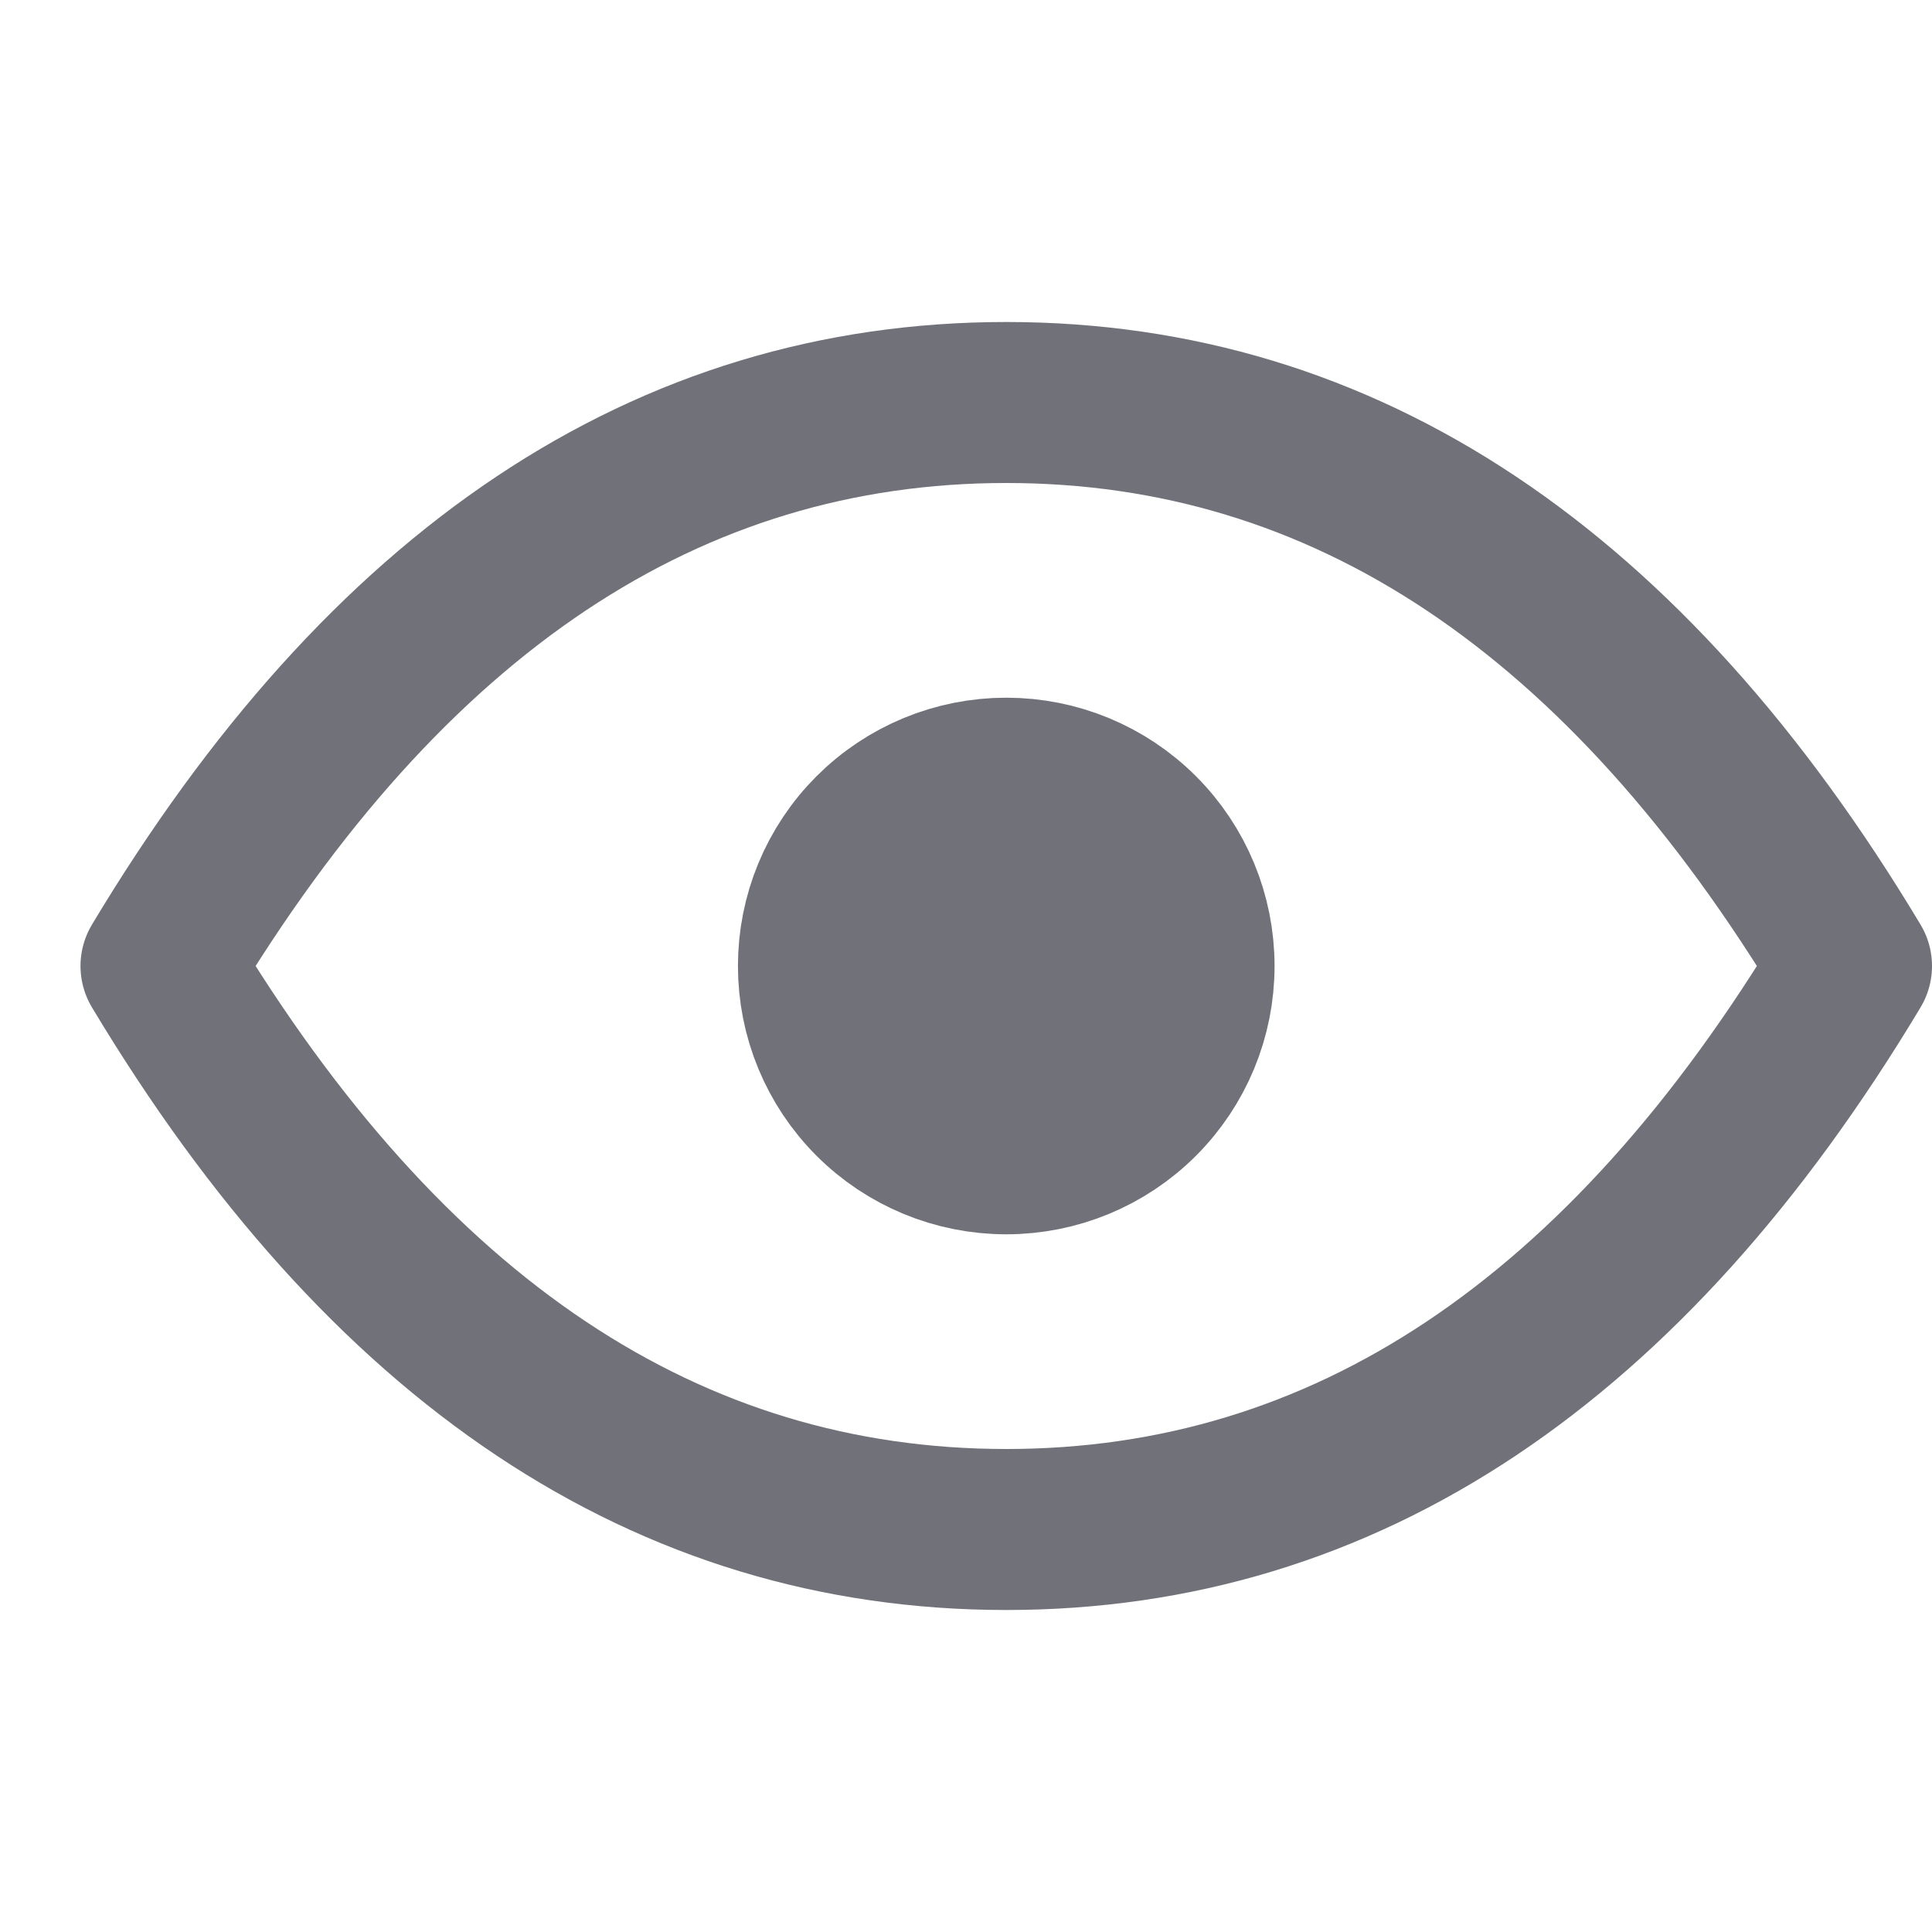
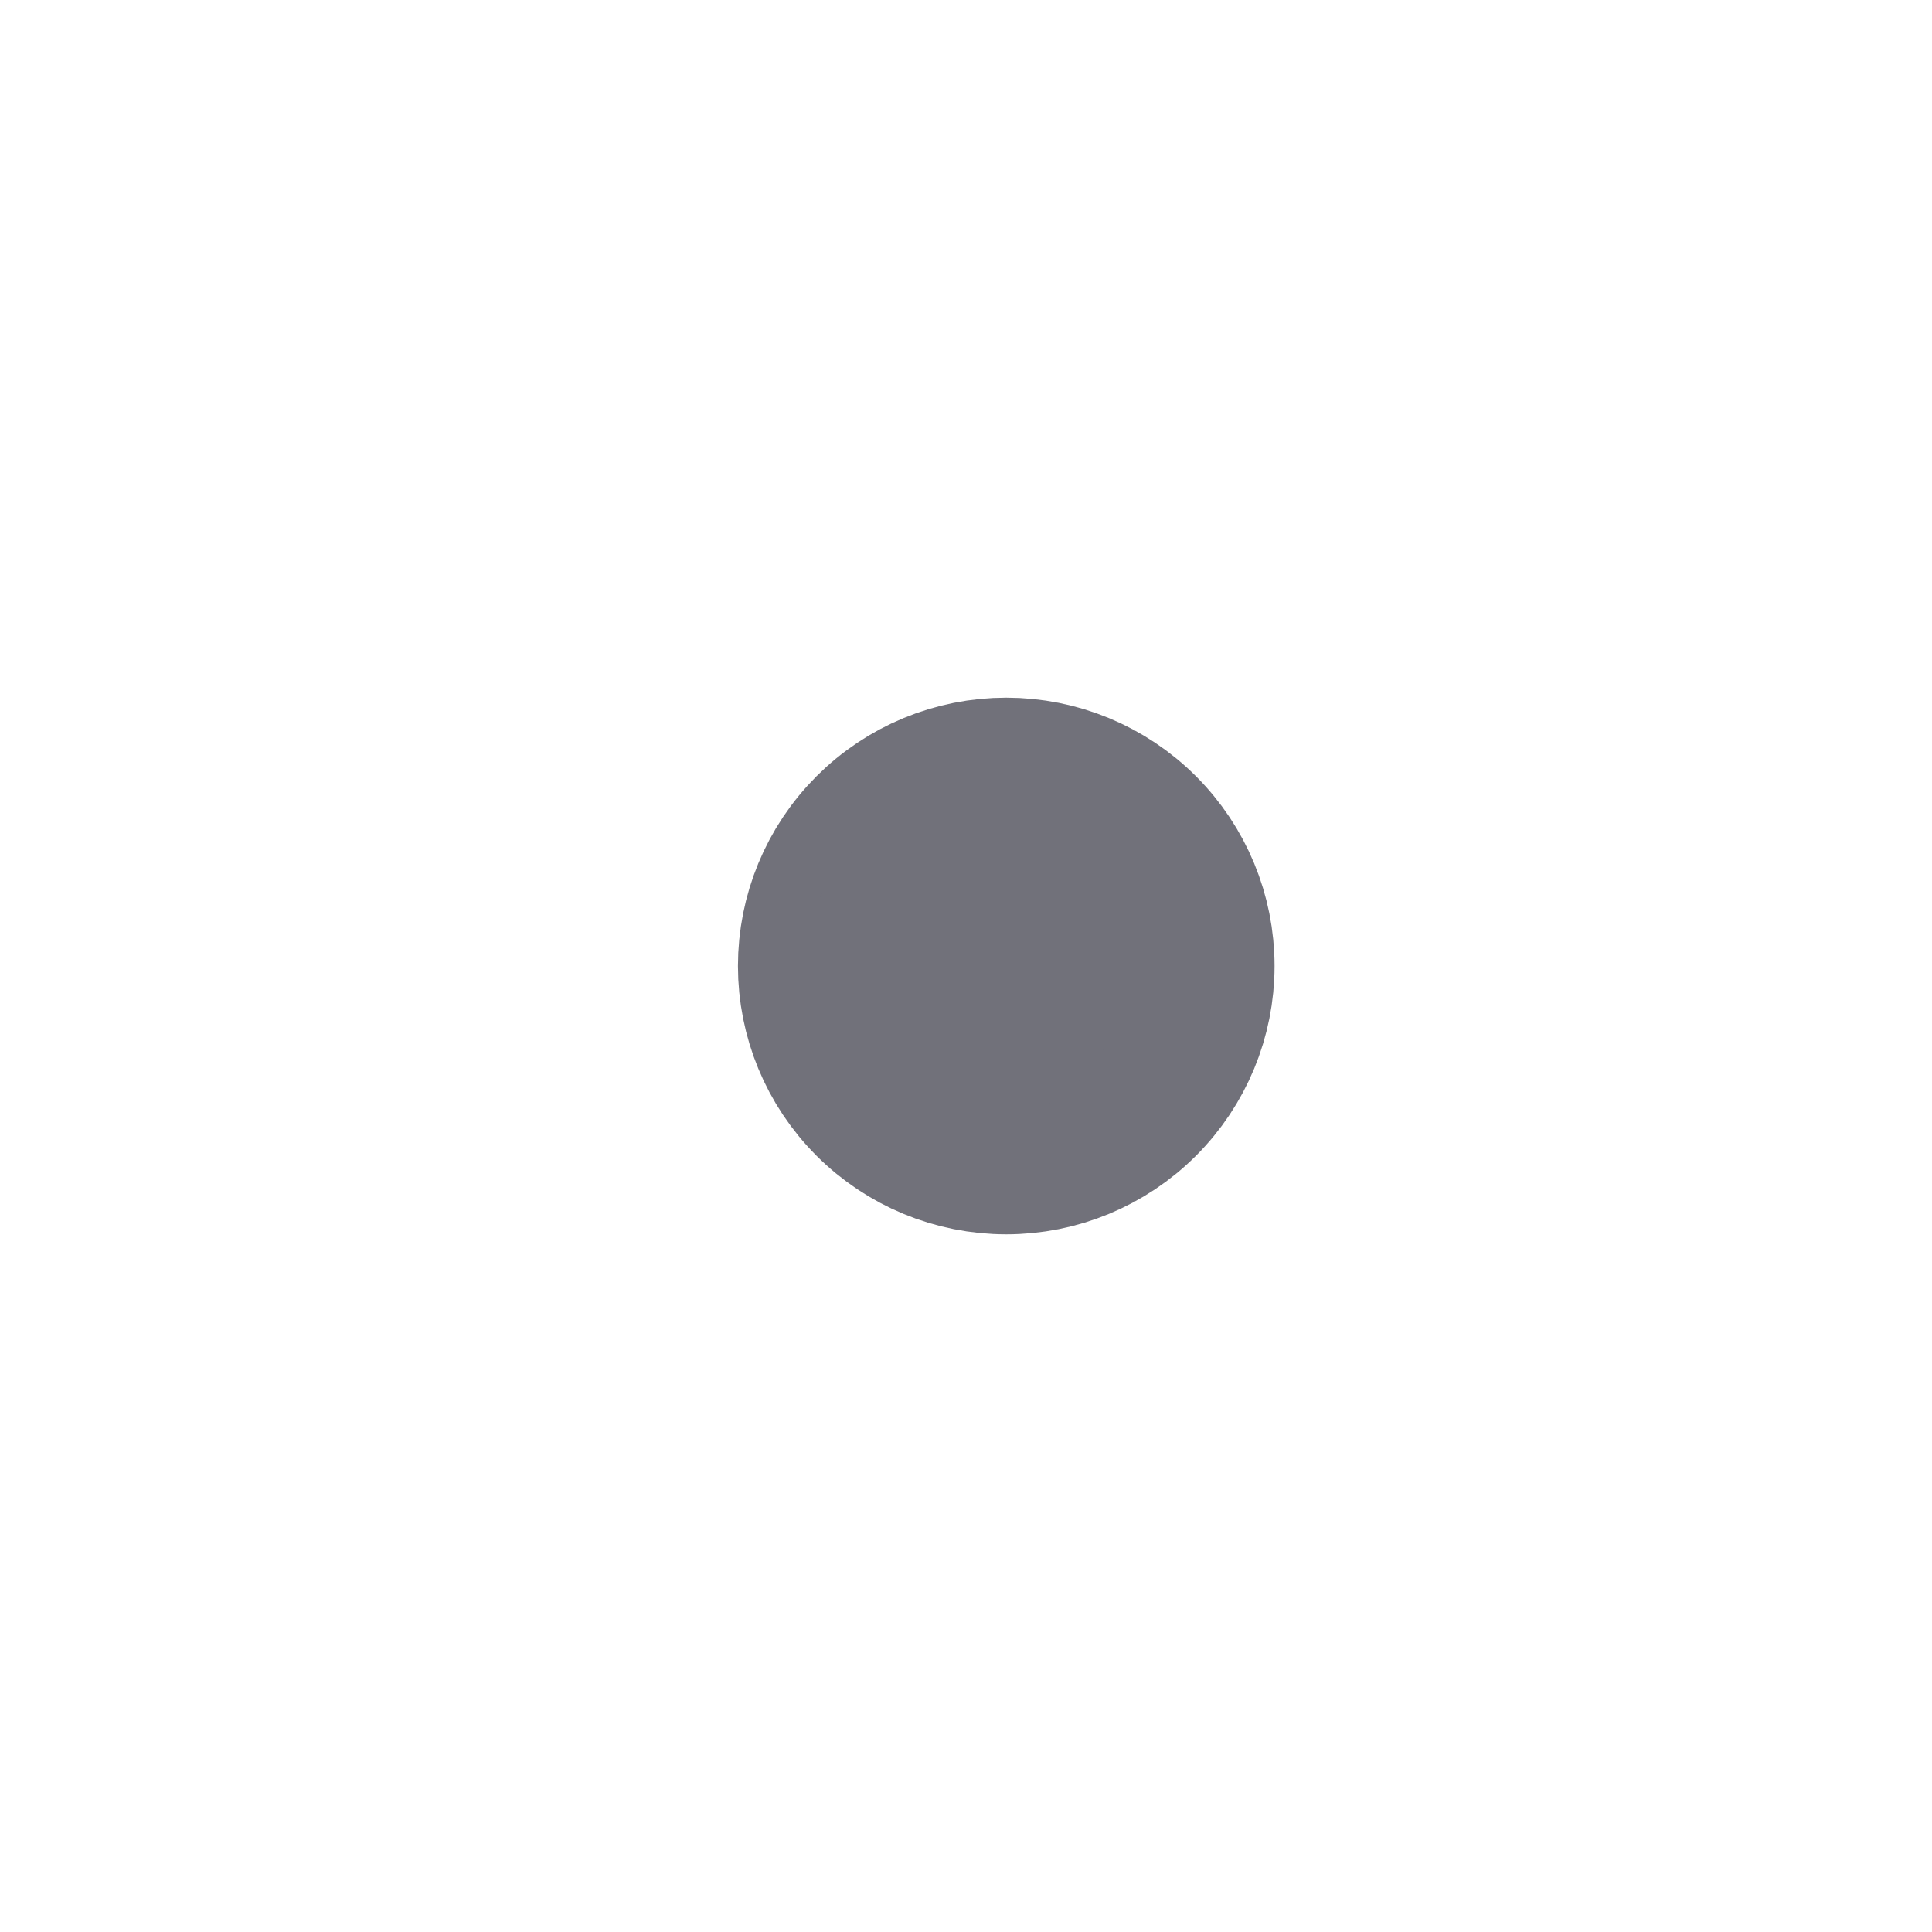
<svg xmlns="http://www.w3.org/2000/svg" width="24" height="24" viewBox="0 0 24 24" fill="none">
  <path d="M10.167 12C10.167 12.619 10.412 13.212 10.85 13.65C11.288 14.088 11.881 14.333 12.5 14.333C13.119 14.333 13.712 14.088 14.15 13.65C14.588 13.212 14.833 12.619 14.833 12C14.833 11.381 14.588 10.788 14.15 10.35C13.712 9.912 13.119 9.667 12.5 9.667C11.881 9.667 11.288 9.912 10.85 10.35C10.412 10.788 10.167 11.381 10.167 12Z" stroke="#71717A" stroke-width="2" stroke-linecap="round" stroke-linejoin="round" />
-   <path d="M23 12C20.2 16.667 16.7 19 12.5 19C8.3 19 4.8 16.667 2 12C4.8 7.333 8.3 5 12.5 5C16.7 5 20.2 7.333 23 12Z" stroke="#71717A" stroke-width="2" stroke-linecap="round" stroke-linejoin="round" />
  <circle cx="12" cy="12" r="2" fill="#71717A" />
</svg>